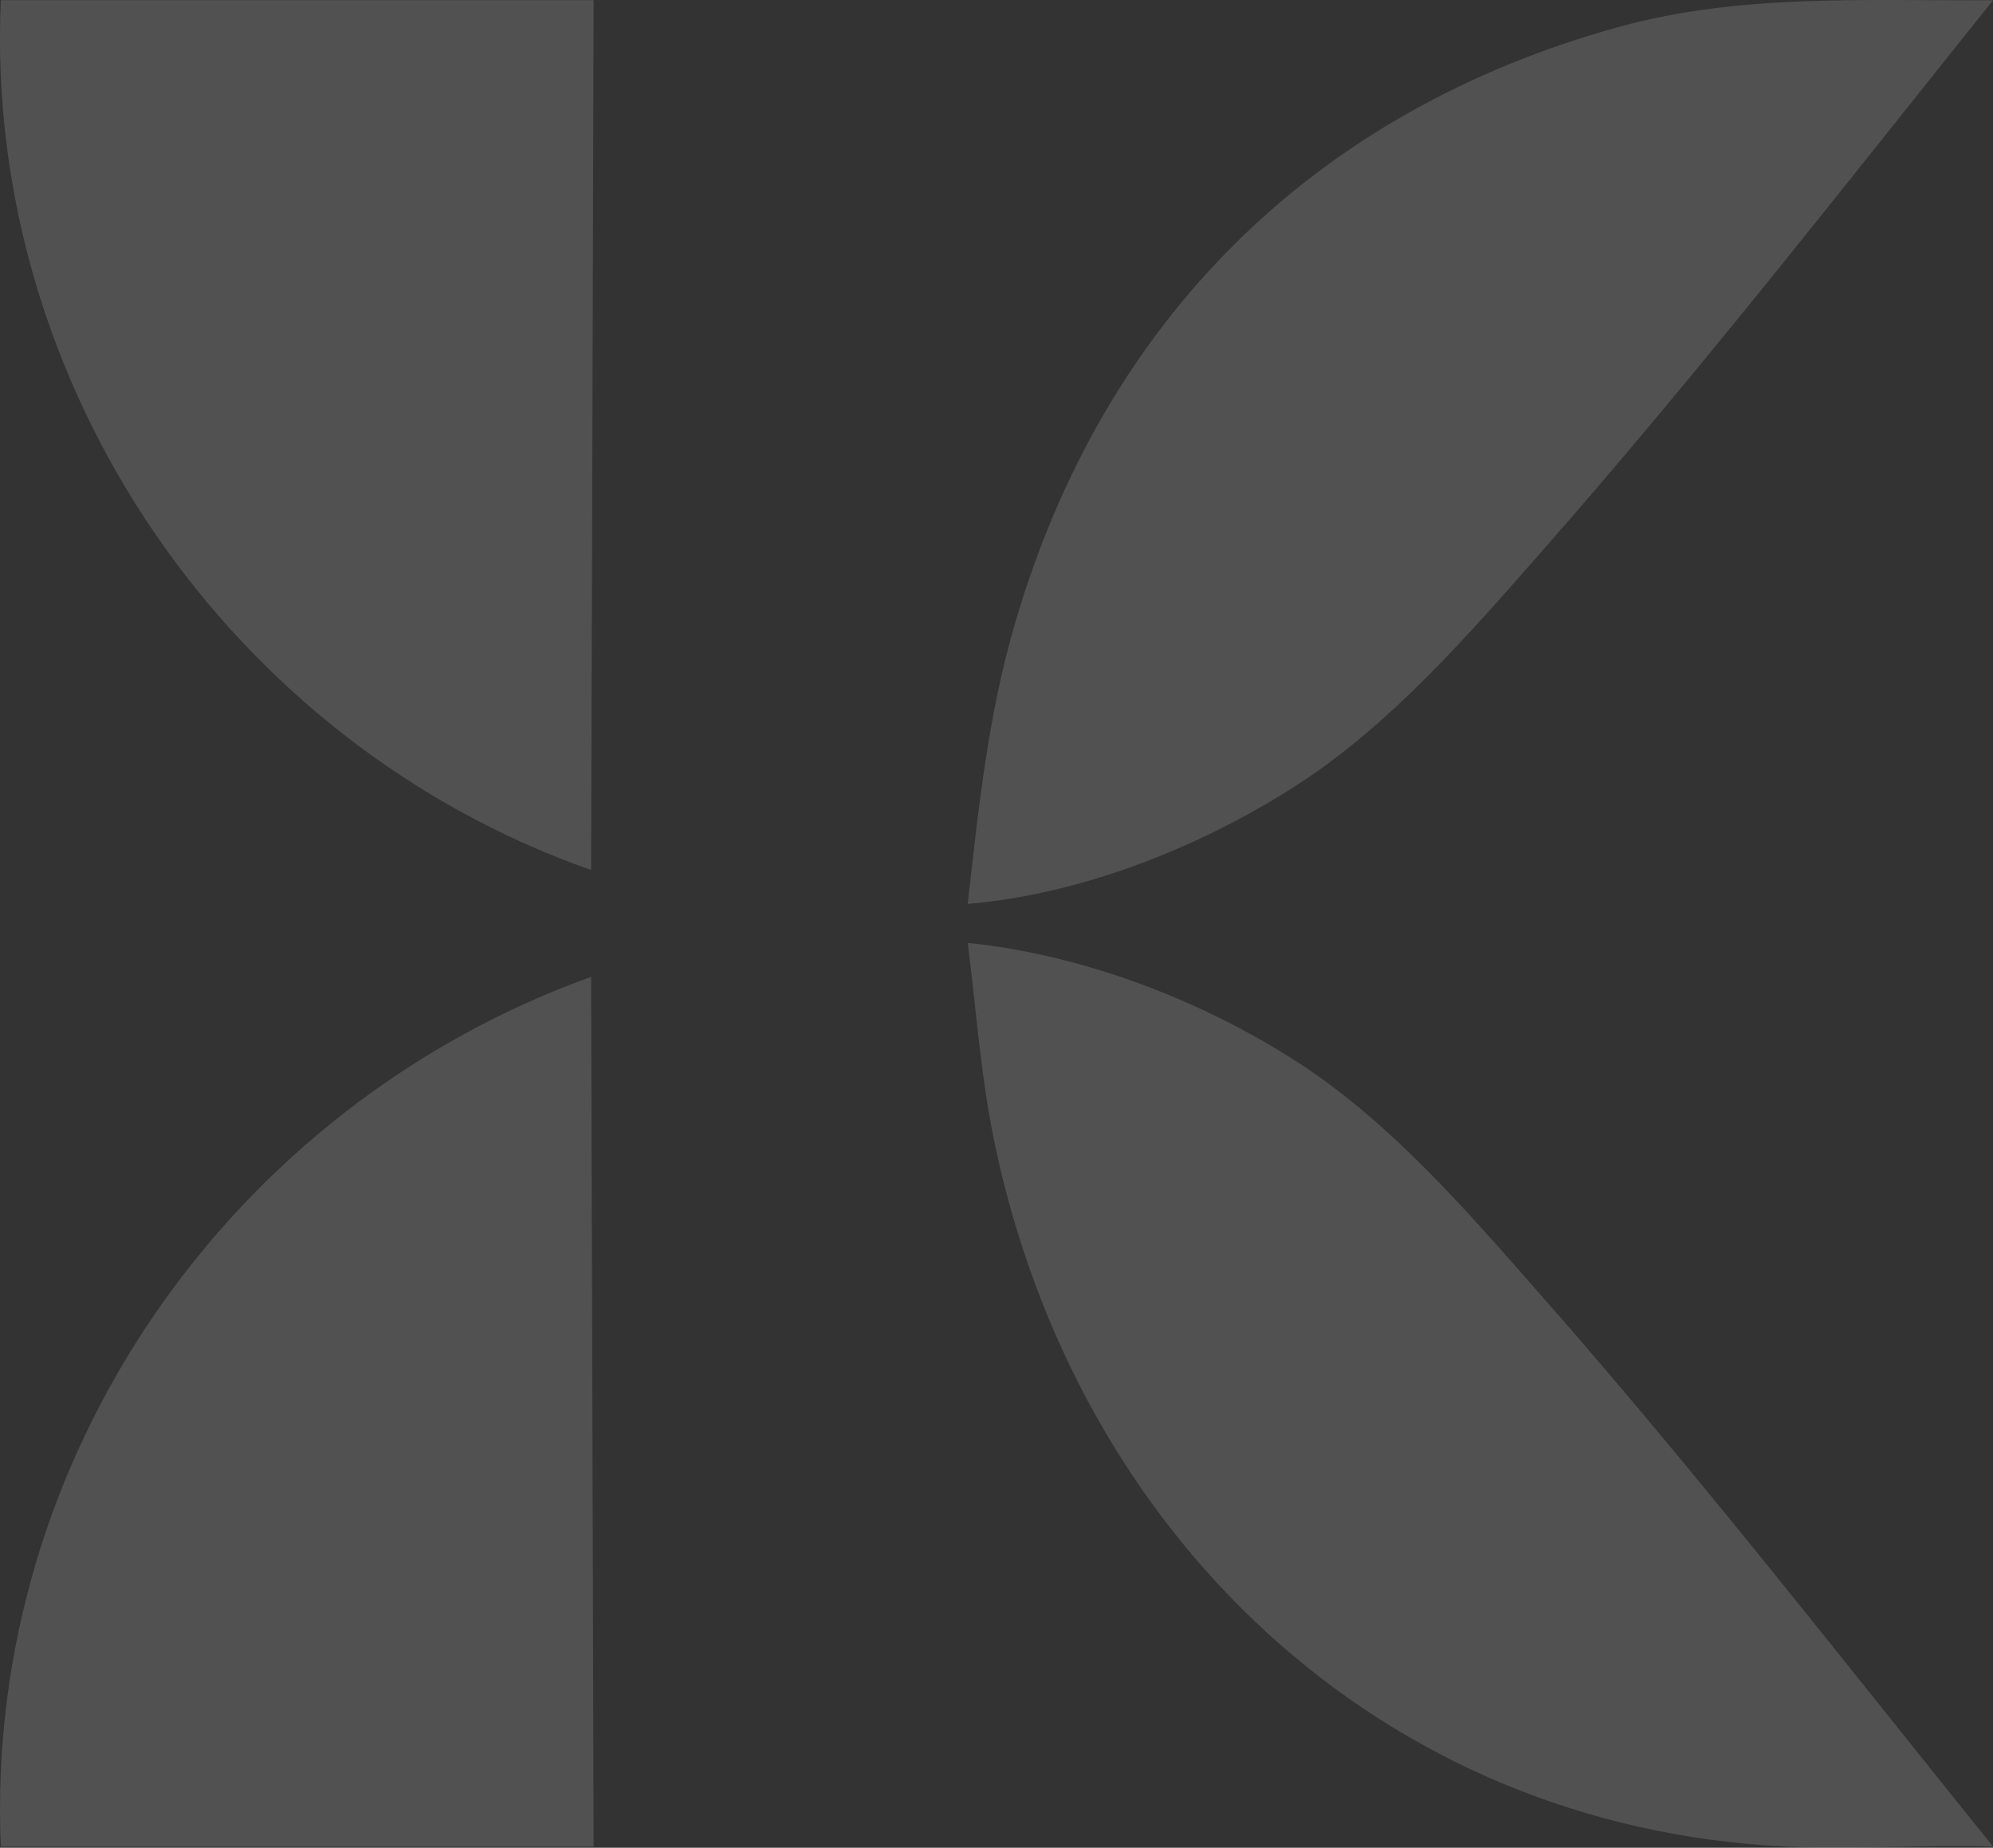
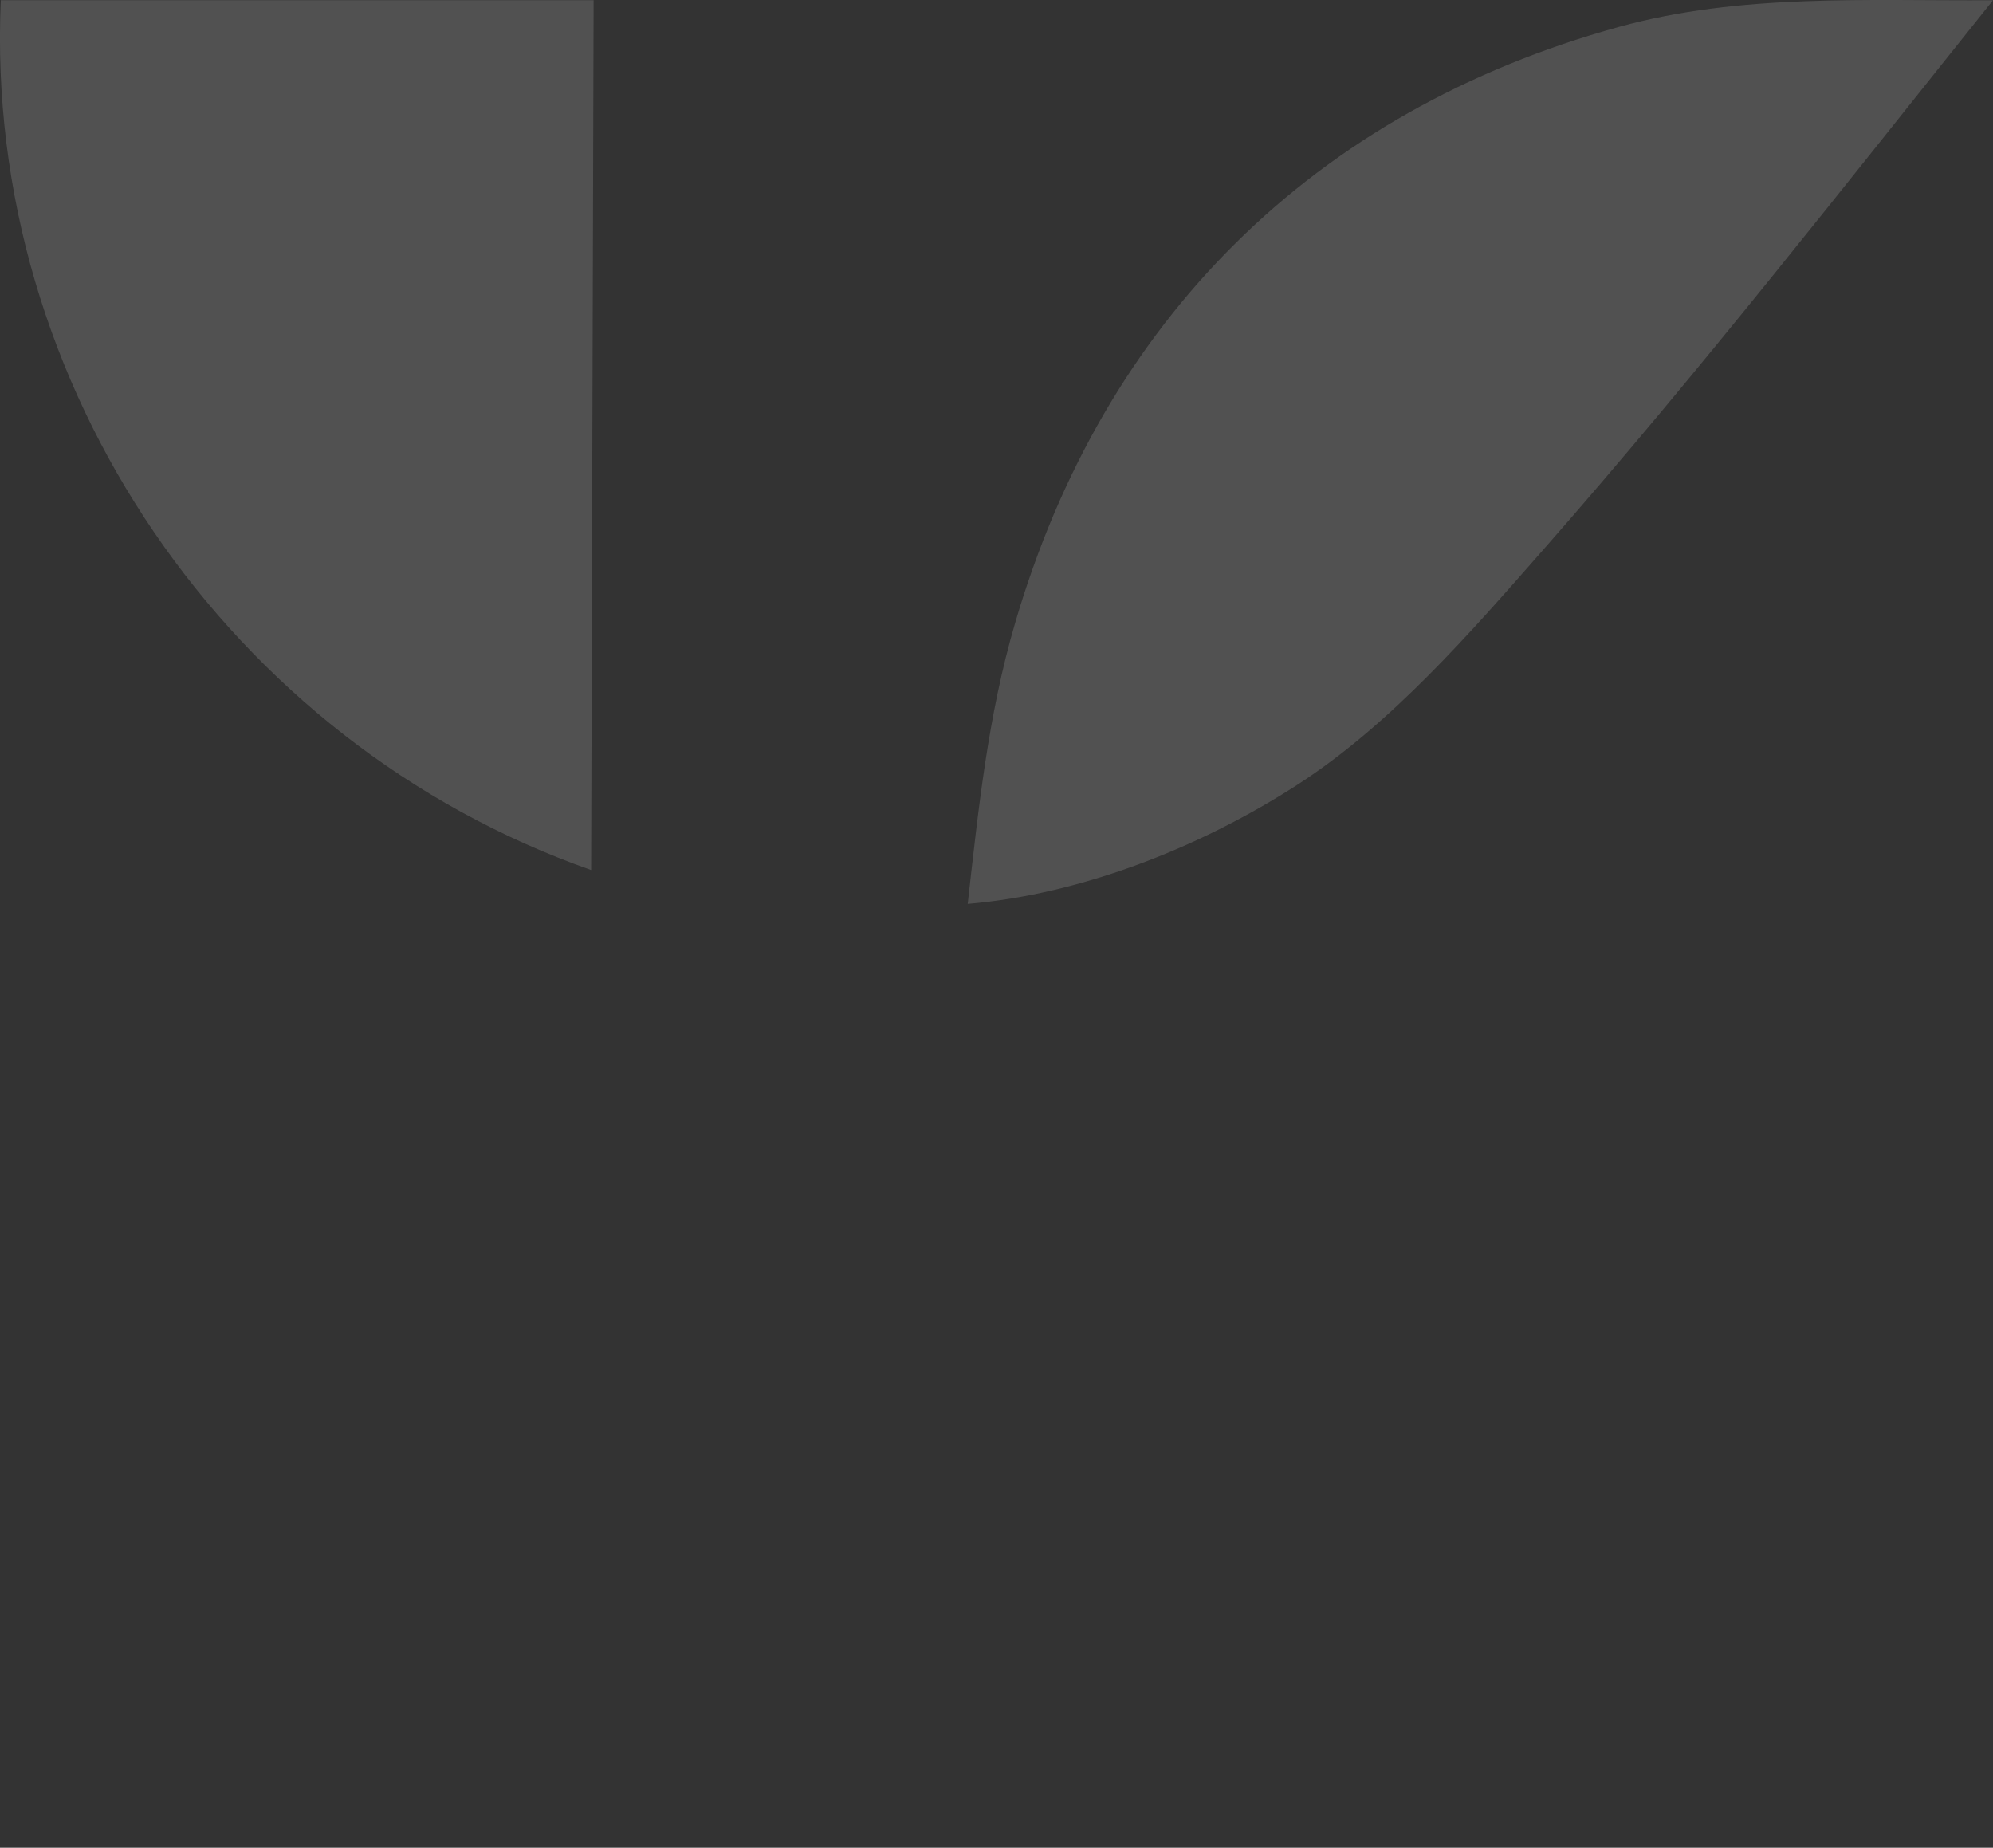
<svg xmlns="http://www.w3.org/2000/svg" id="Layer_2" data-name="Layer 2" viewBox="0 0 410.17 380.25">
  <rect x="0" y="0" width="410.17" height="380.25" fill="#333333" stroke="none" />
  <defs>
    <style>
      .cls-1 {
        fill: #fff;
      }

      .cls-2 {
        opacity: .15;
      }
    </style>
  </defs>
  <g id="Layer_1-2" data-name="Layer 1">
    <g class="cls-2">
-       <path class="cls-1" d="M410.17,380.03c-14.11-.47-28.39.68-42.49,0-83.91-4.02-146.29-64.52-163.02-144.98-2.83-13.6-3.75-27.38-5.49-41,23.55,2.37,48.16,11.79,67.92,24.57,19.25,12.46,35.01,30.83,50.06,47.94,32.25,36.66,62.41,75.46,93.03,113.46Z" />
      <path class="cls-1" d="M410.17.05c-30.35,37.91-60.42,76.5-92.49,113-15.11,17.21-31.3,35.91-50.6,48.4-19.74,12.77-44.32,22.58-67.92,24.57,2.22-19.65,4.17-38.71,9.74-57.75,18.24-62.4,61.48-105.39,124.27-122.73C358.26-1.38,384.33.21,410.17.05Z" />
      <path class="cls-1" d="M122.17.04l-.51,179.01C47.26,152.88-3.36,79.42.17.04h122Z" />
-       <path class="cls-1" d="M.17,380.04c-3.45-79.77,47.05-152.24,121.49-179.01l.51,179.01H.17Z" />
    </g>
  </g>
</svg>